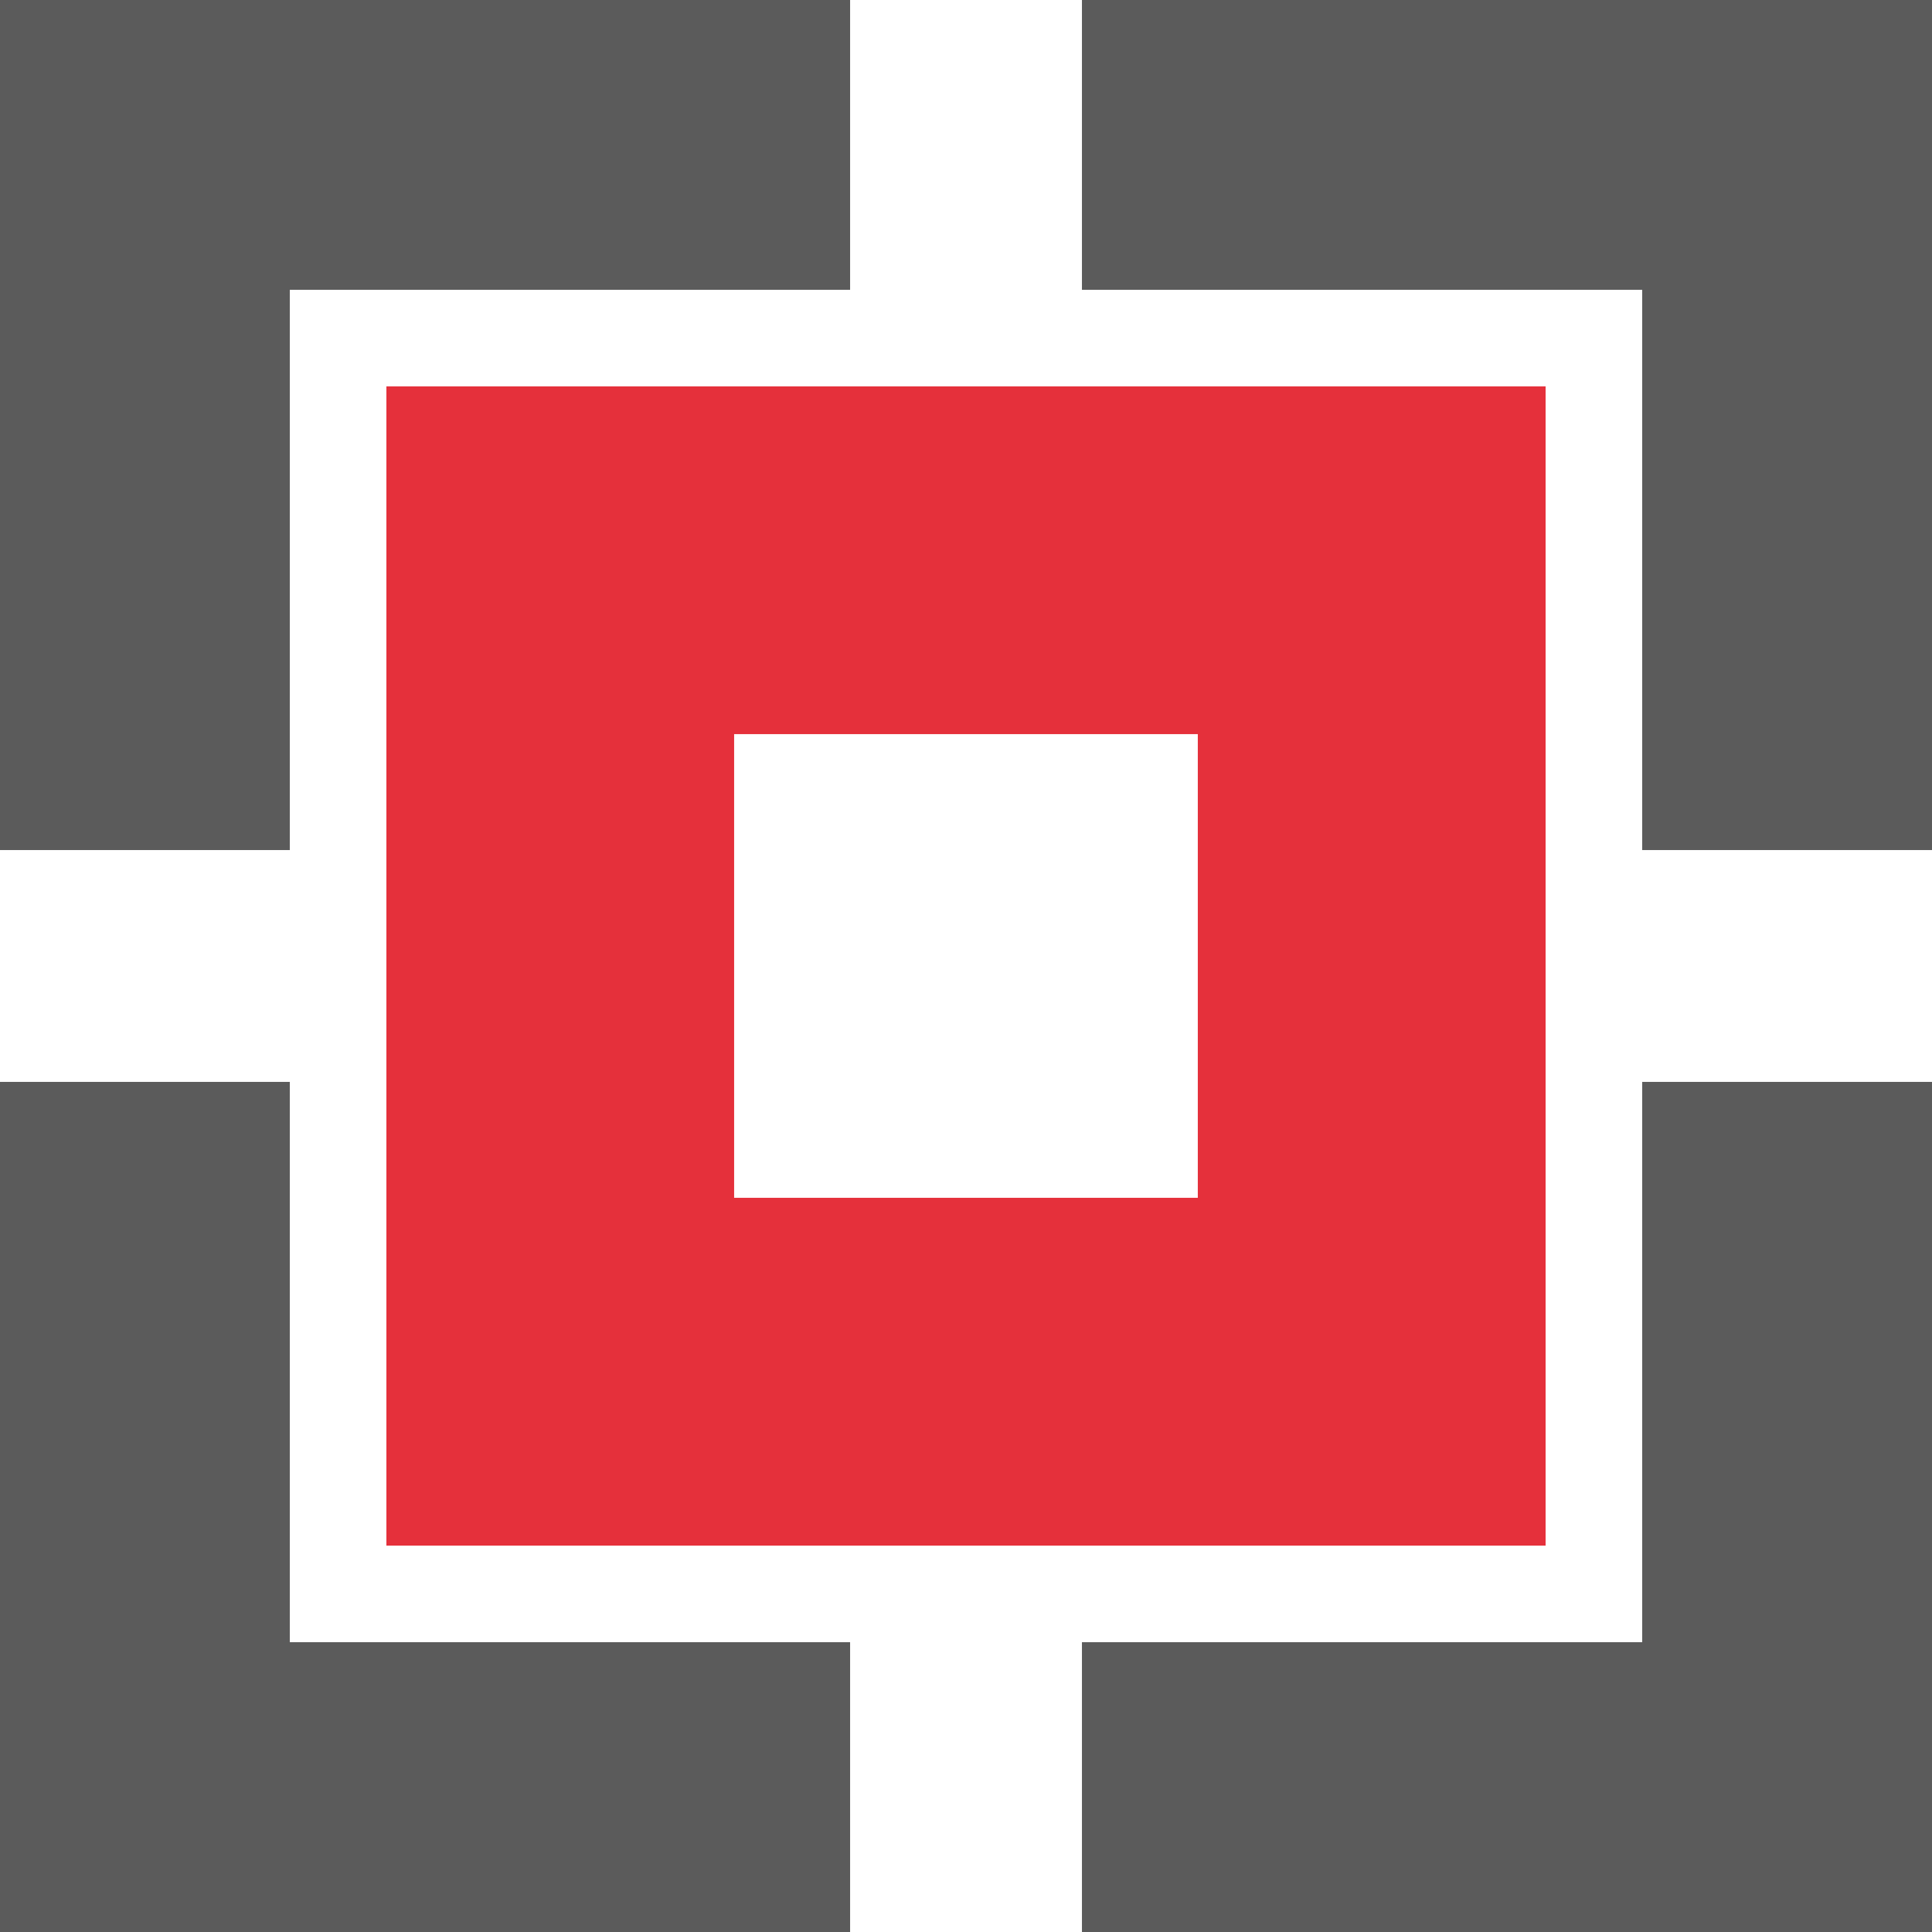
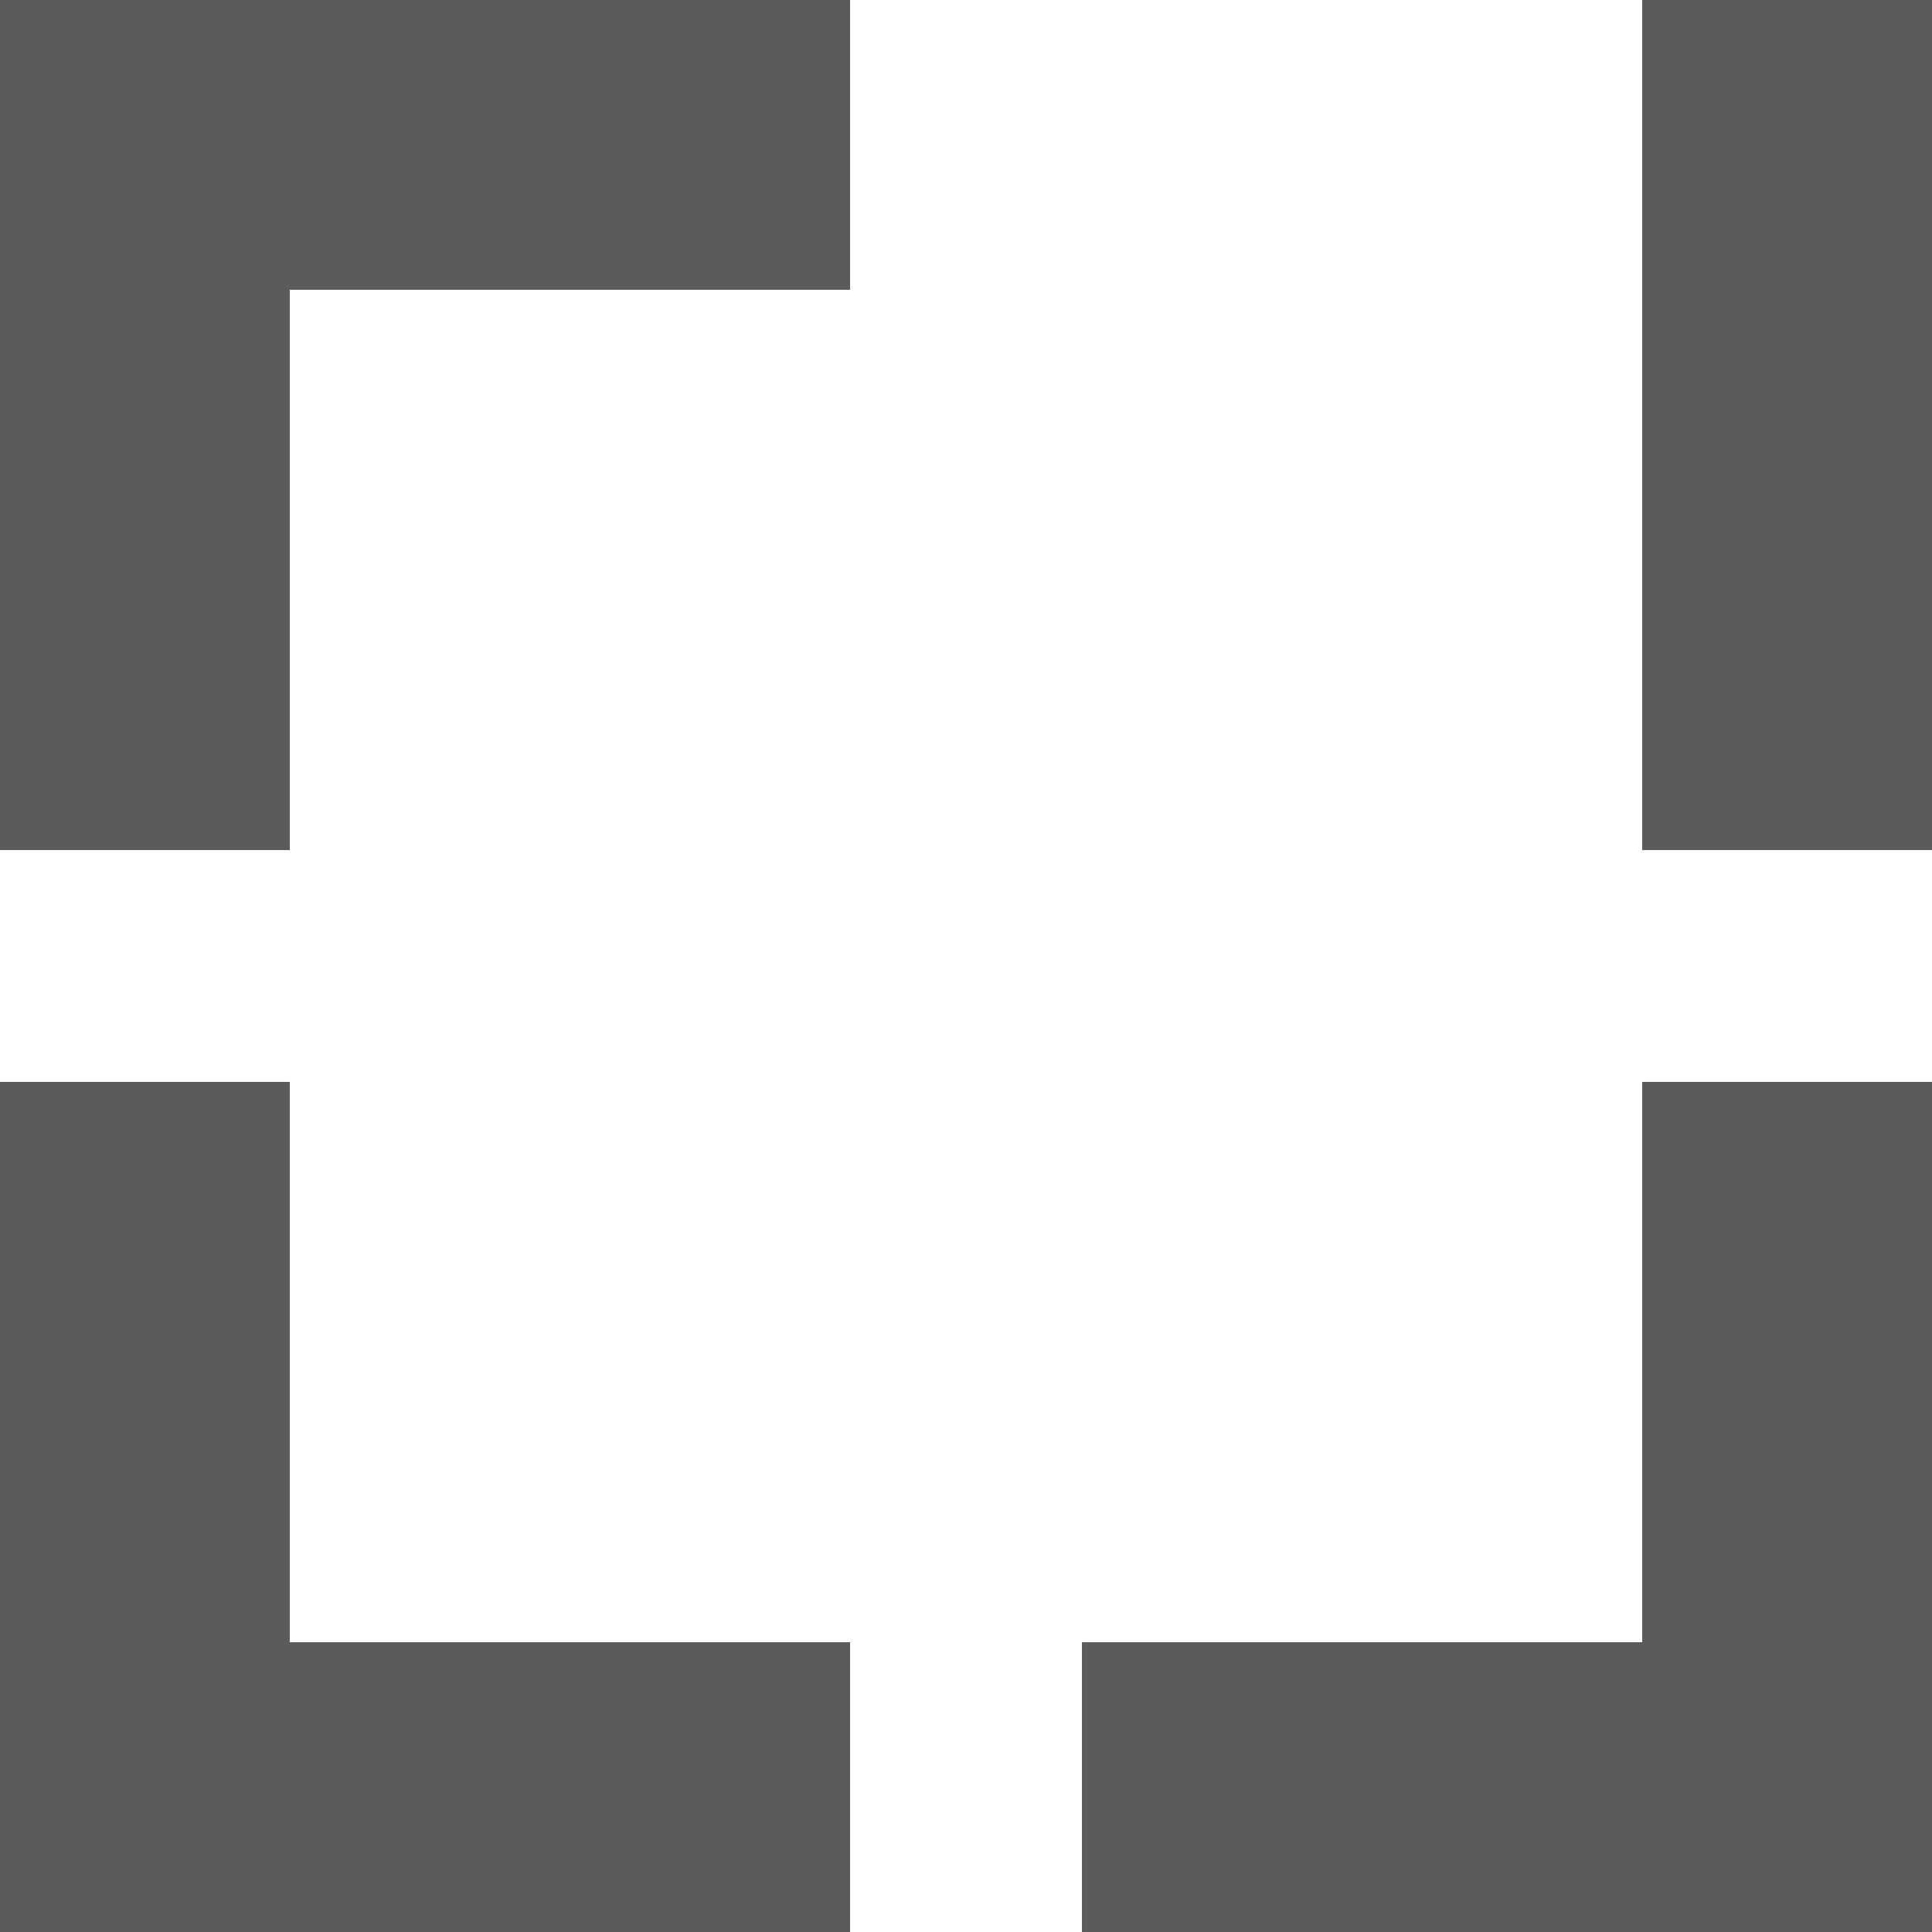
<svg xmlns="http://www.w3.org/2000/svg" width="160" height="160" viewBox="0 0 160 160" fill="none">
-   <path fill-rule="evenodd" clip-rule="evenodd" d="M70.402 0H0V70.398H24V24H70.402L70.402 0ZM89.602 0V24H136V70.398H160V0H89.602ZM160 89.598H136V136H89.602V160H160V89.598ZM70.402 160L70.402 136H24V89.598H0V160H70.402Z" fill="#5B5B5B" />
-   <path fill-rule="evenodd" clip-rule="evenodd" d="M128 32H32V128H128V32ZM99.197 60.797H60.797V99.197H99.197V60.797Z" fill="#E5303B" />
+   <path fill-rule="evenodd" clip-rule="evenodd" d="M70.402 0H0V70.398H24V24H70.402L70.402 0ZM89.602 0H136V70.398H160V0H89.602ZM160 89.598H136V136H89.602V160H160V89.598ZM70.402 160L70.402 136H24V89.598H0V160H70.402Z" fill="#5B5B5B" />
</svg>